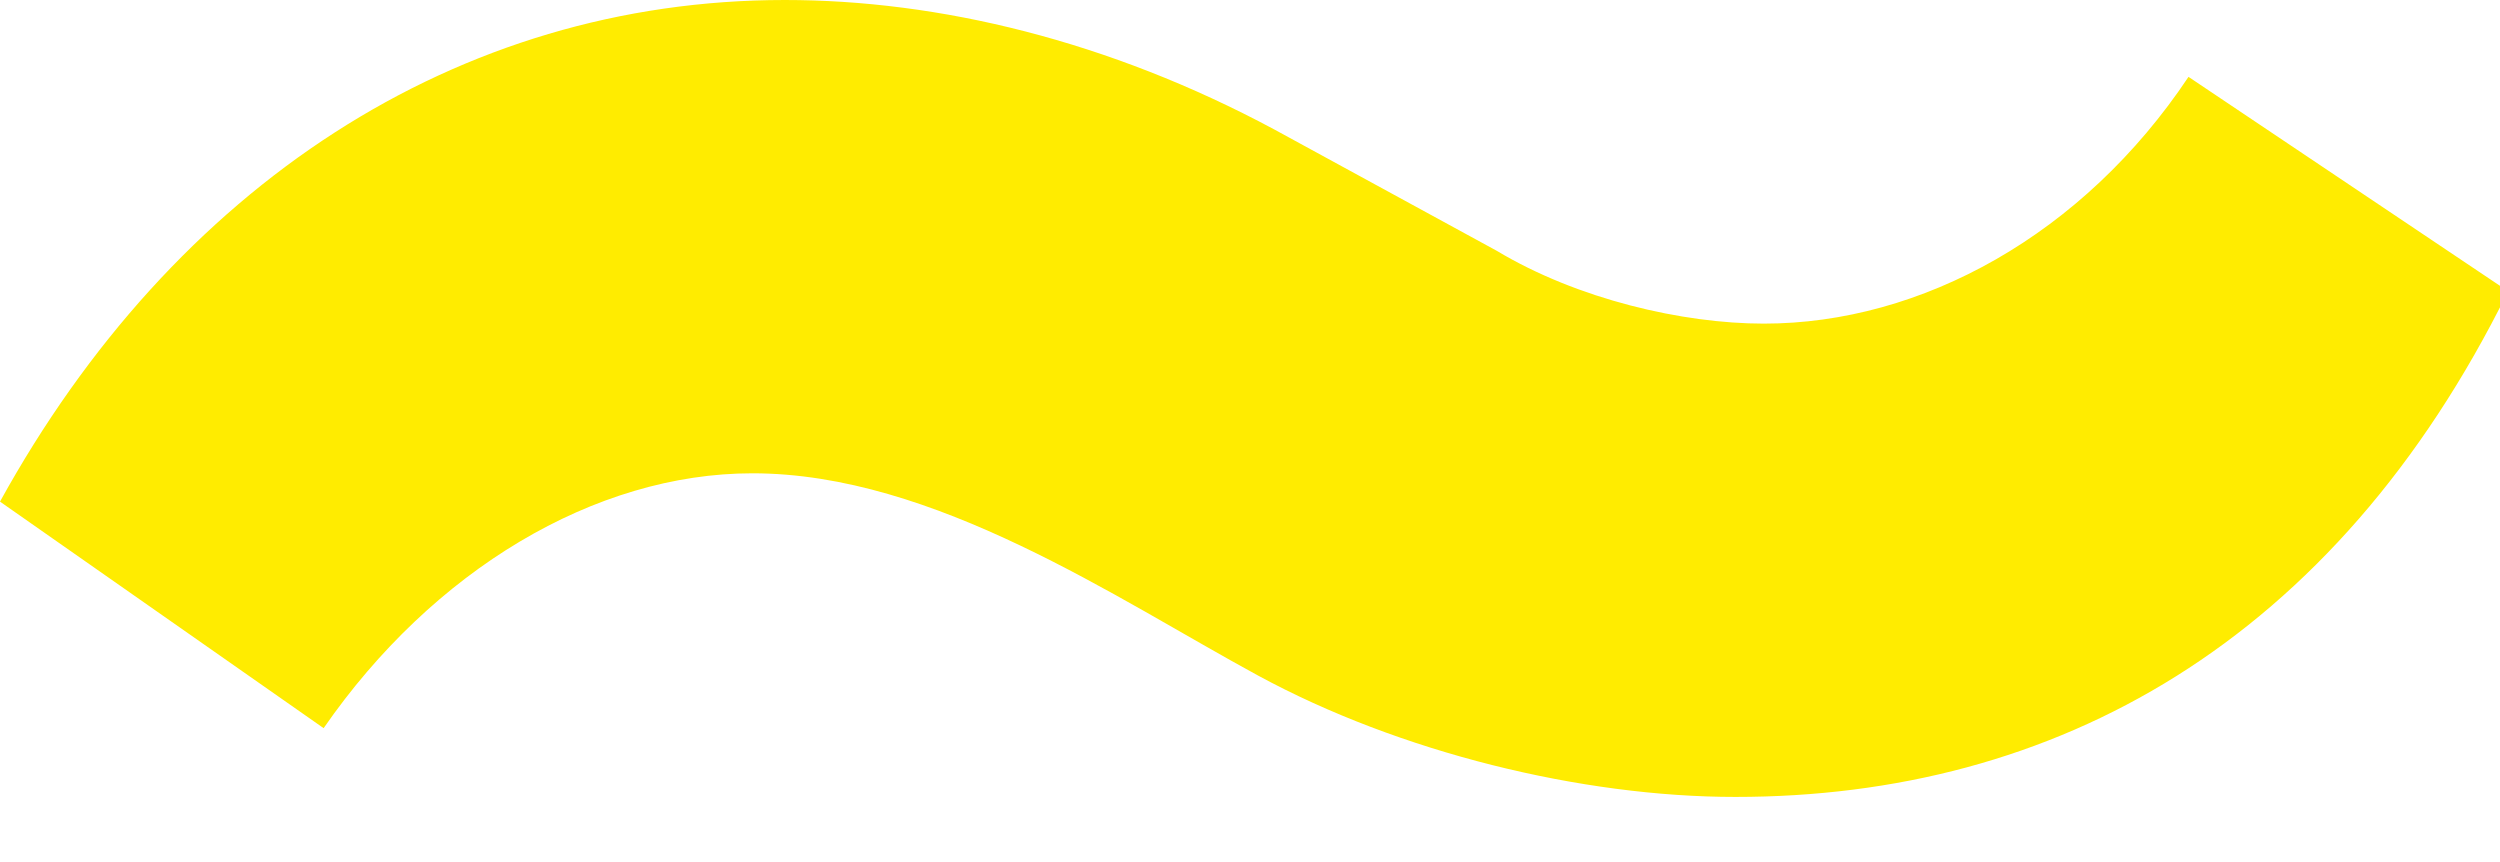
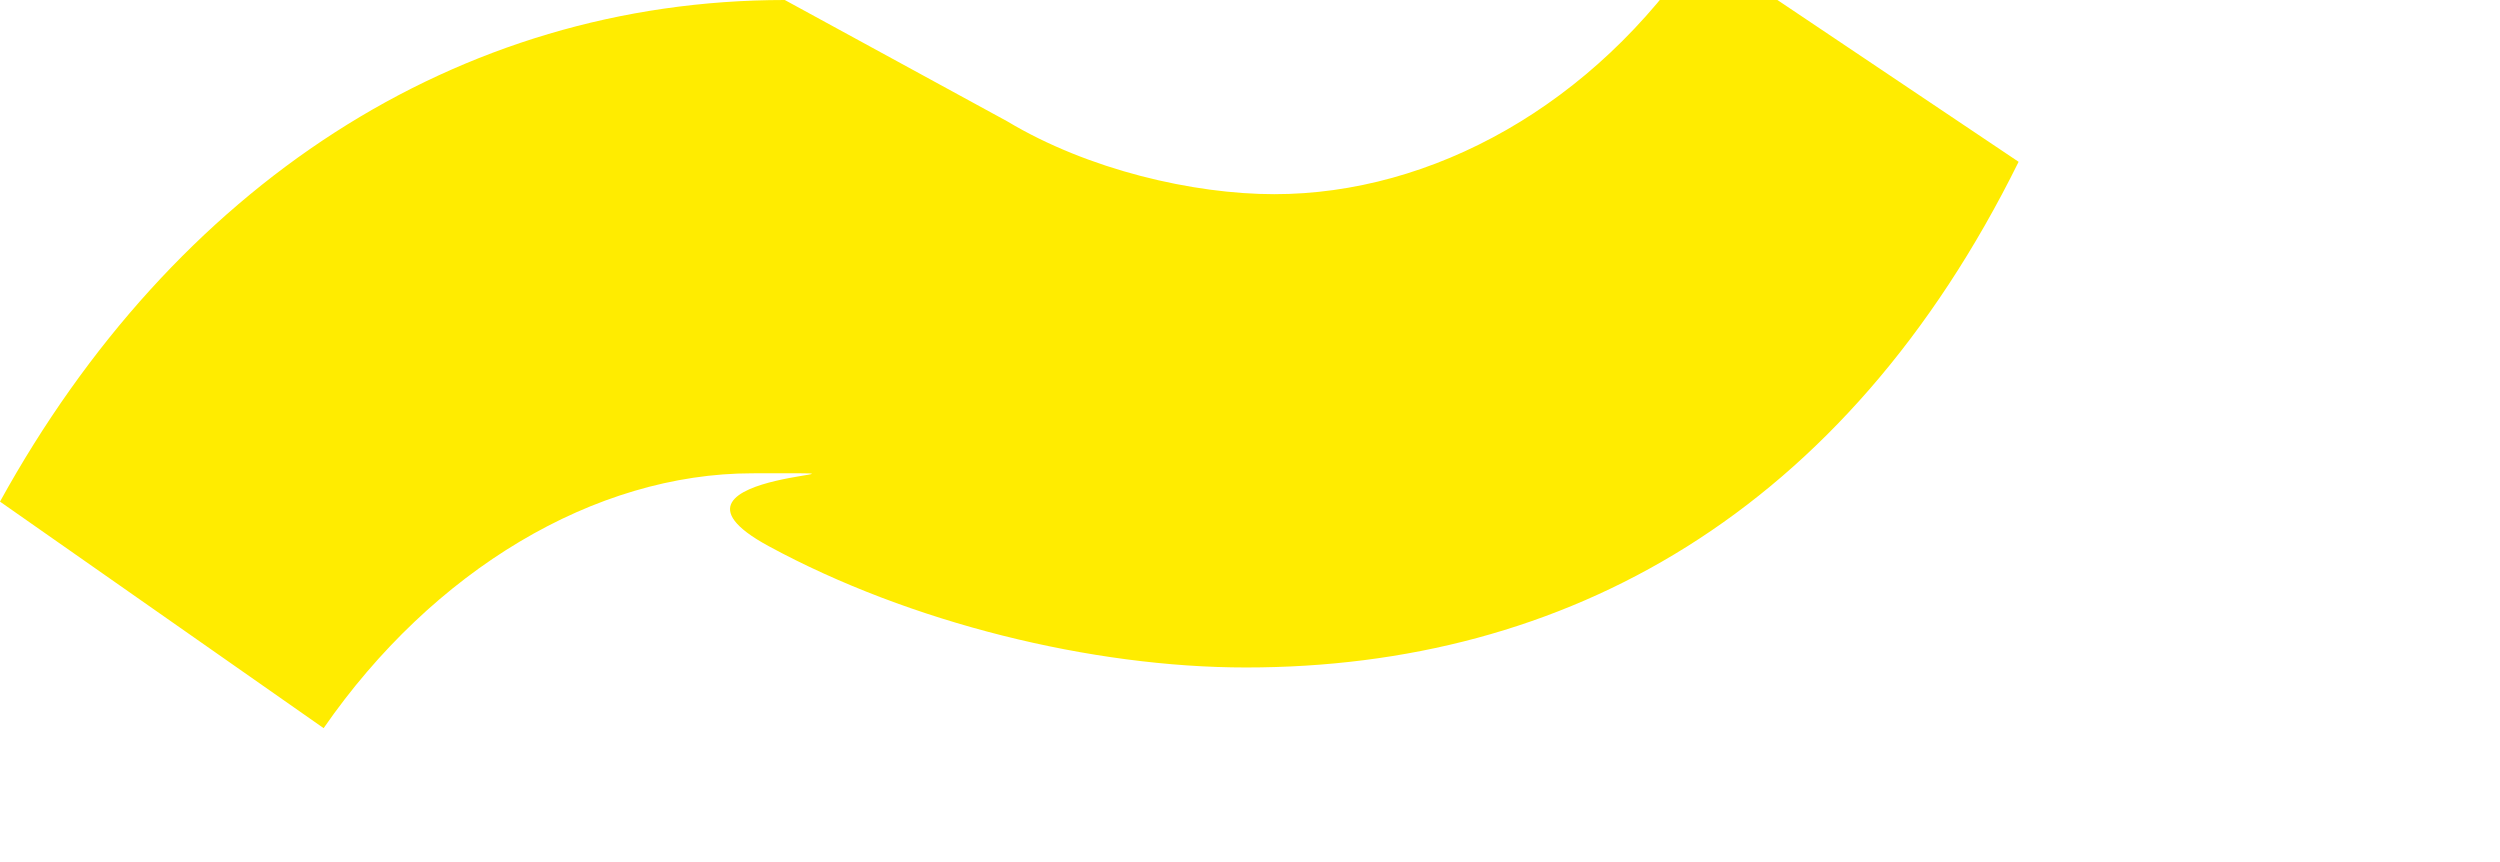
<svg xmlns="http://www.w3.org/2000/svg" version="1.1" id="Layer_1" x="0px" y="0px" viewBox="0 0 61.8 21.3" style="enable-background:new 0 0 61.8 21.3;" xml:space="preserve">
  <style type="text/css">
	.st0{fill:#FFEC00;}
</style>
  <g id="New_Symbol_5">
-     <path id="XMLID_4_" class="st0" d="M18.6,11.7c-3.9,0-7.9,2.4-10.6,6.3l-8-5.6C4.3,4.6,11.3,0,19.4,0c3.8,0,8,1,12.1,3.2l5.5,3   c2,1.2,4.6,1.8,6.6,1.8c3.9,0,7.9-2.2,10.5-6.1l7.9,5.3c-4.3,8.7-11.2,12.5-19.1,12.5c-3.8,0-8.3-1.1-11.8-3S23.1,11.7,18.6,11.7z" />
+     <path id="XMLID_4_" class="st0" d="M18.6,11.7c-3.9,0-7.9,2.4-10.6,6.3l-8-5.6C4.3,4.6,11.3,0,19.4,0l5.5,3   c2,1.2,4.6,1.8,6.6,1.8c3.9,0,7.9-2.2,10.5-6.1l7.9,5.3c-4.3,8.7-11.2,12.5-19.1,12.5c-3.8,0-8.3-1.1-11.8-3S23.1,11.7,18.6,11.7z" />
  </g>
</svg>